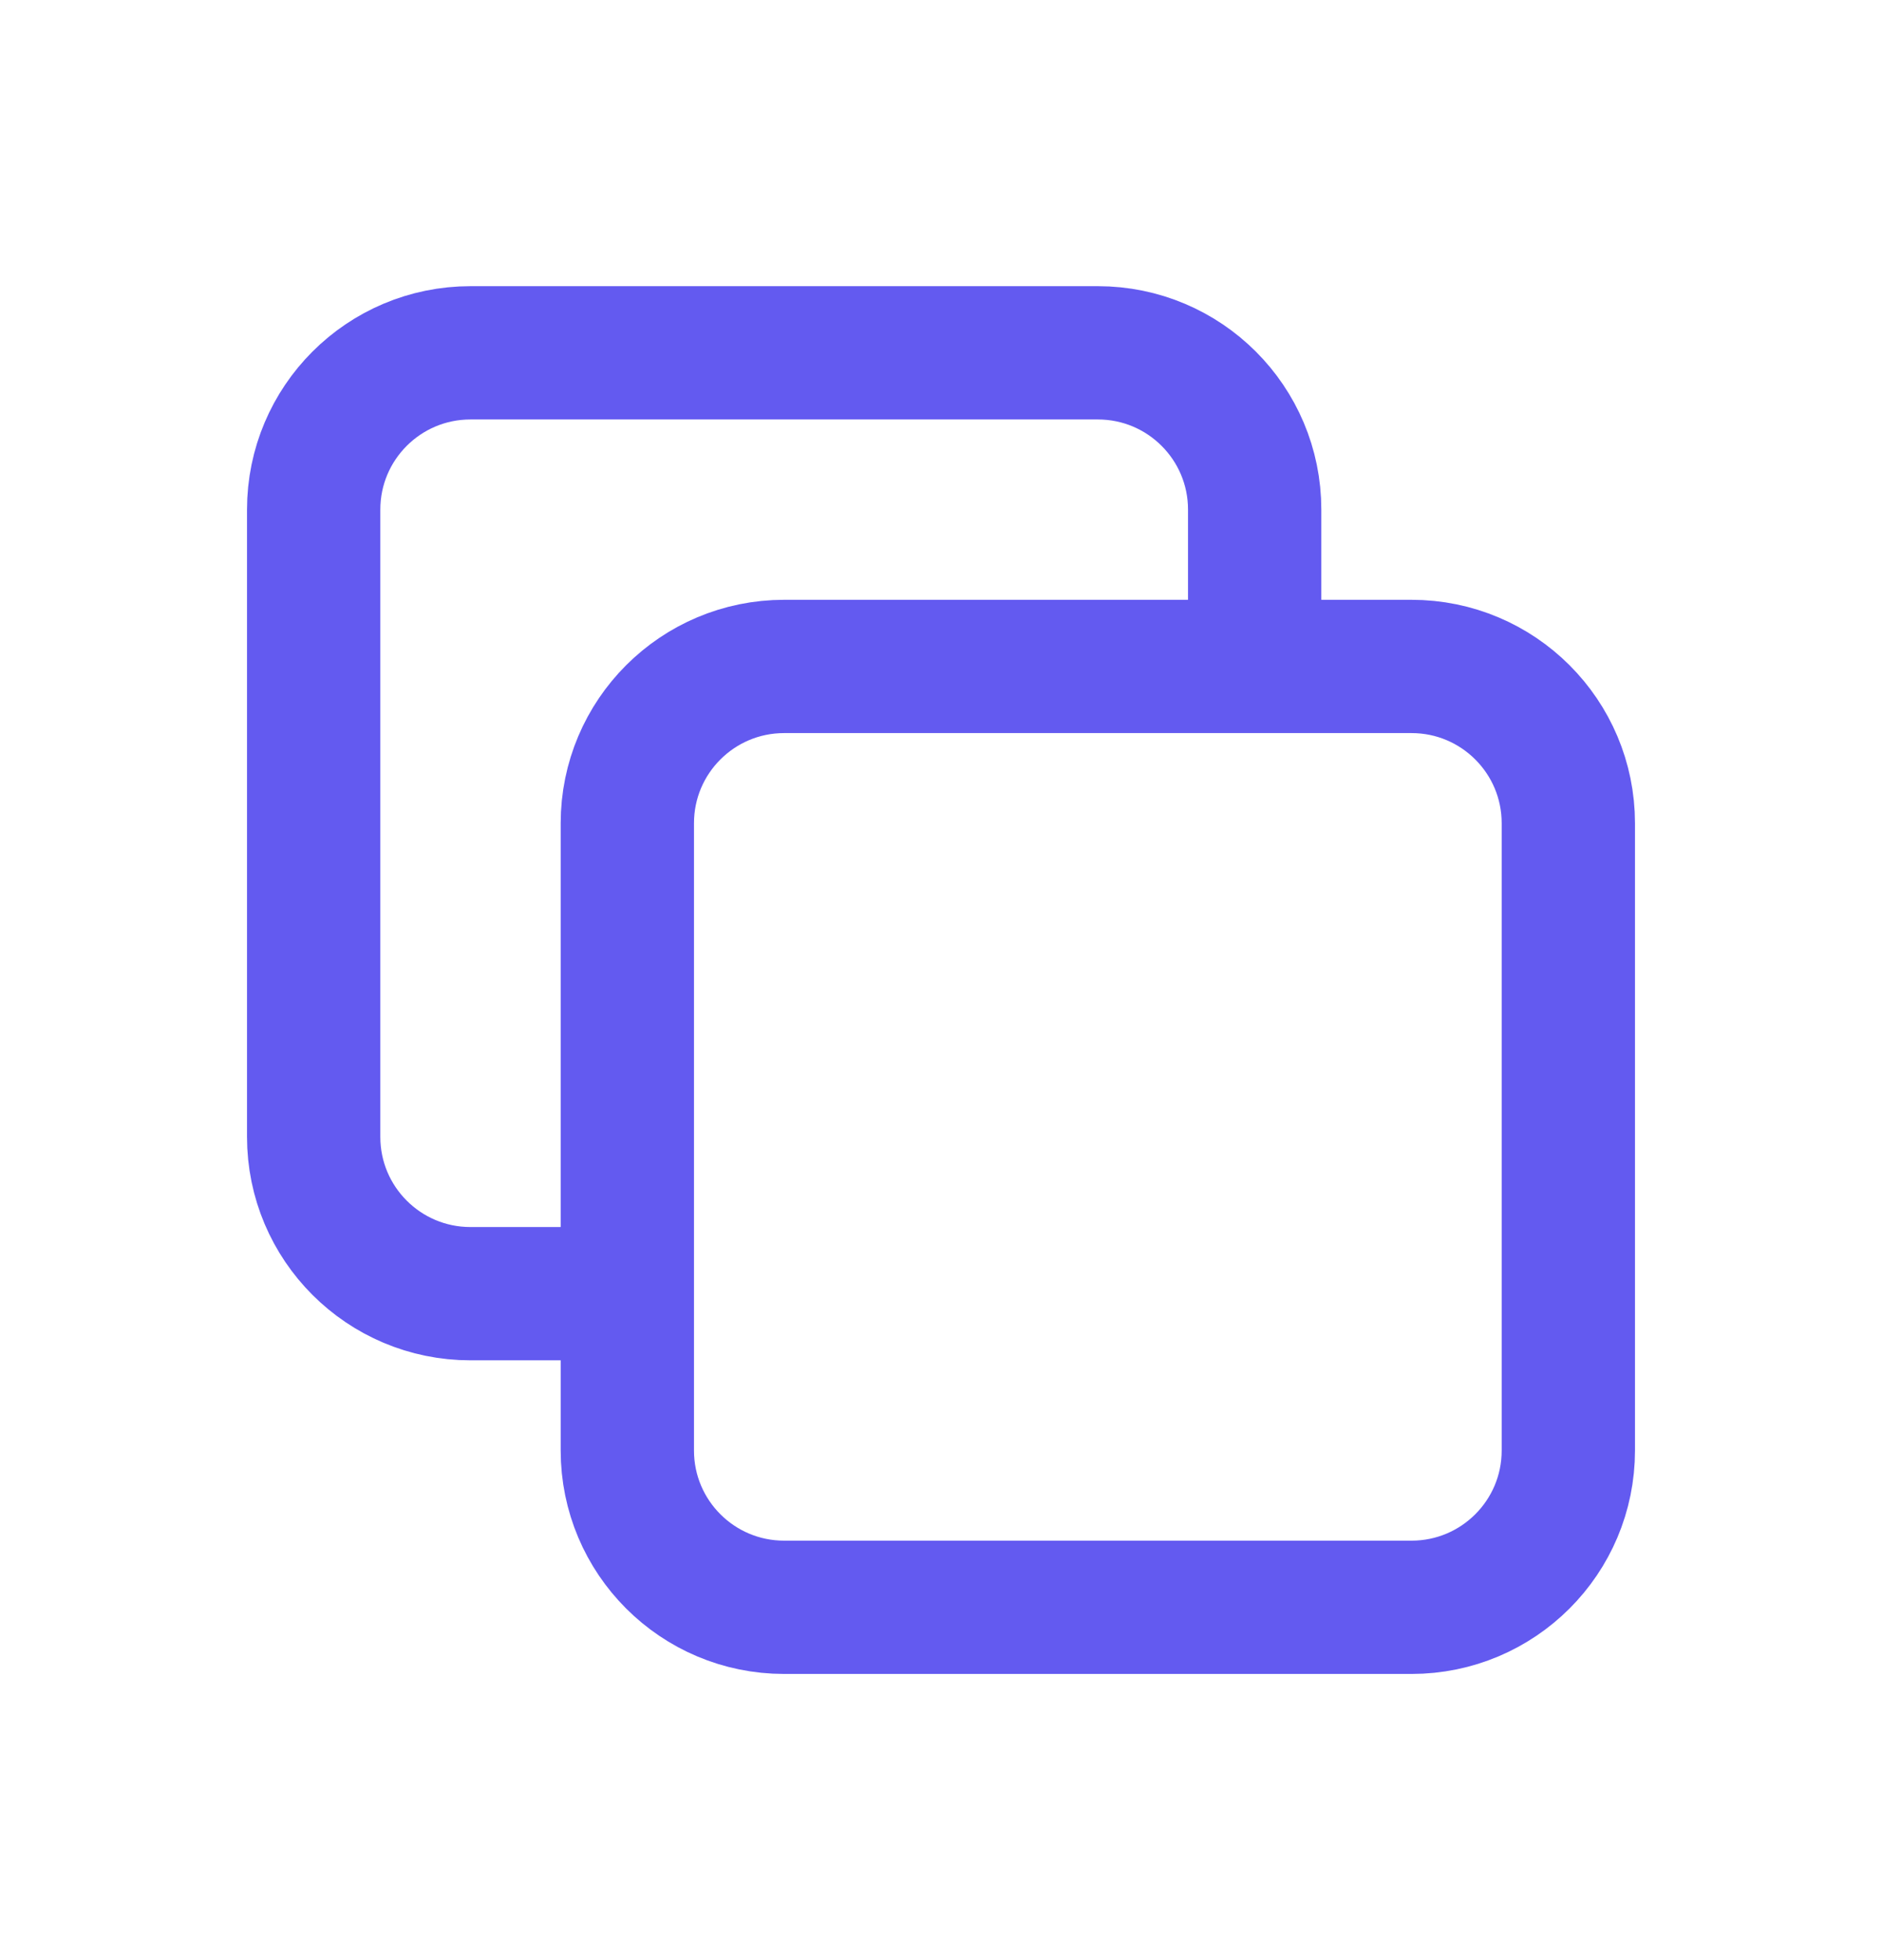
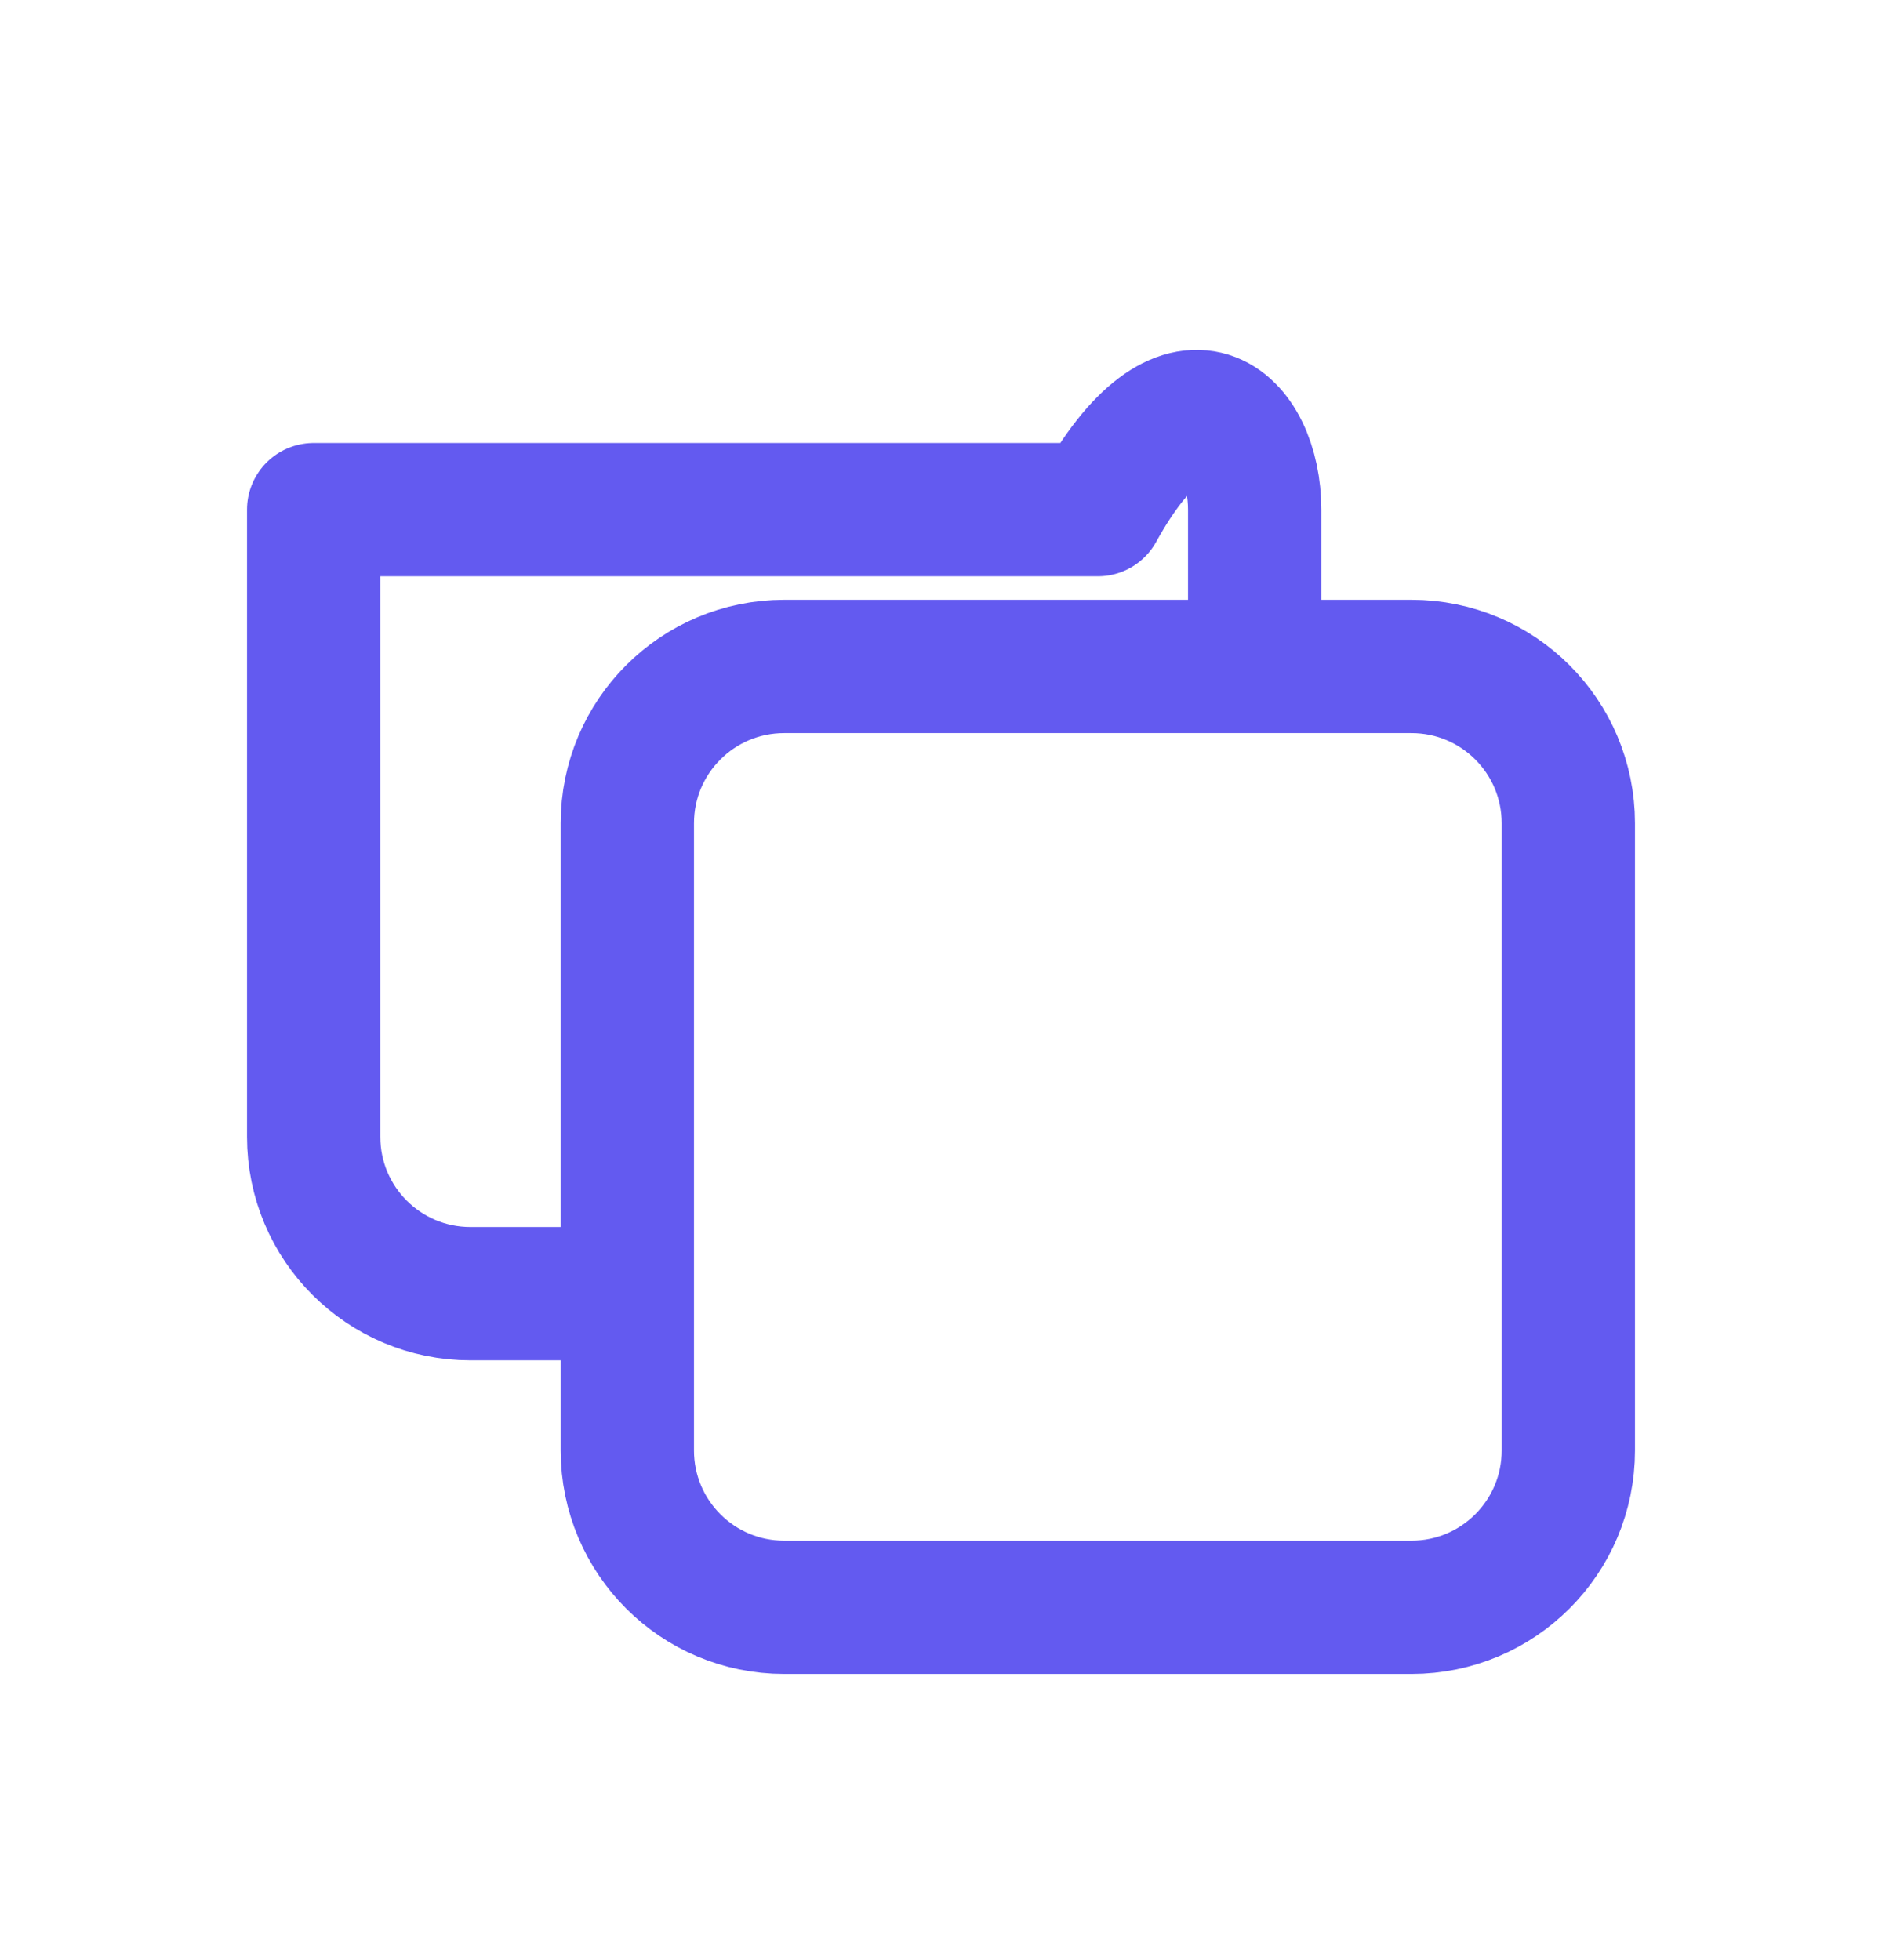
<svg xmlns="http://www.w3.org/2000/svg" width="24" height="25" viewBox="0 0 24 25" fill="none">
-   <path d="M8 16.5H6C4.895 16.5 4 15.605 4 14.5V6.5C4 5.395 4.895 4.5 6 4.5H14C15.105 4.5 16 5.395 16 6.5V8.5M10 20.5H18C19.105 20.5 20 19.605 20 18.5V10.5C20 9.395 19.105 8.5 18 8.5H10C8.895 8.5 8 9.395 8 10.5V18.5C8 19.605 8.895 20.5 10 20.5Z" stroke="#635AF0" stroke-width="1.7" stroke-linecap="round" stroke-linejoin="round" />
+   <path d="M8 16.5H6C4.895 16.5 4 15.605 4 14.5V6.5H14C15.105 4.5 16 5.395 16 6.5V8.5M10 20.5H18C19.105 20.5 20 19.605 20 18.5V10.5C20 9.395 19.105 8.5 18 8.5H10C8.895 8.5 8 9.395 8 10.5V18.5C8 19.605 8.895 20.5 10 20.5Z" stroke="#635AF0" stroke-width="1.7" stroke-linecap="round" stroke-linejoin="round" />
</svg>